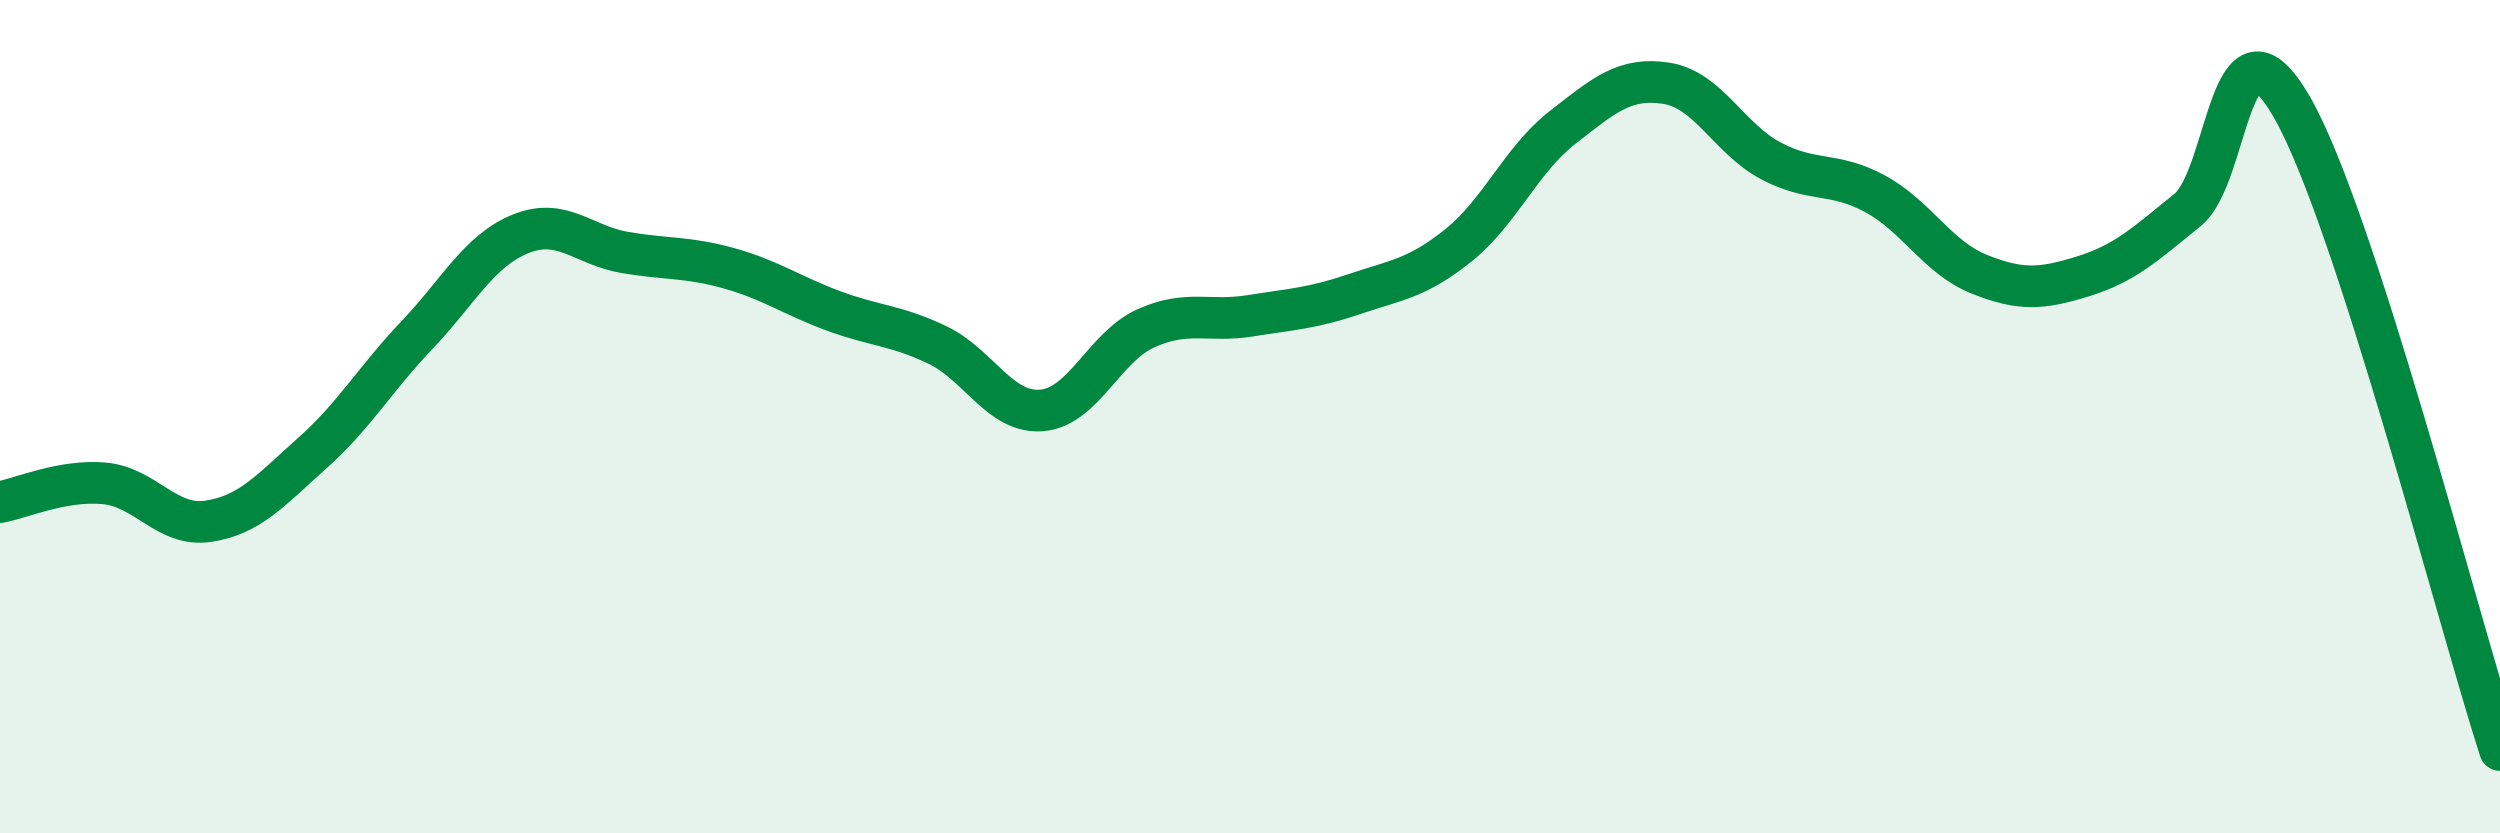
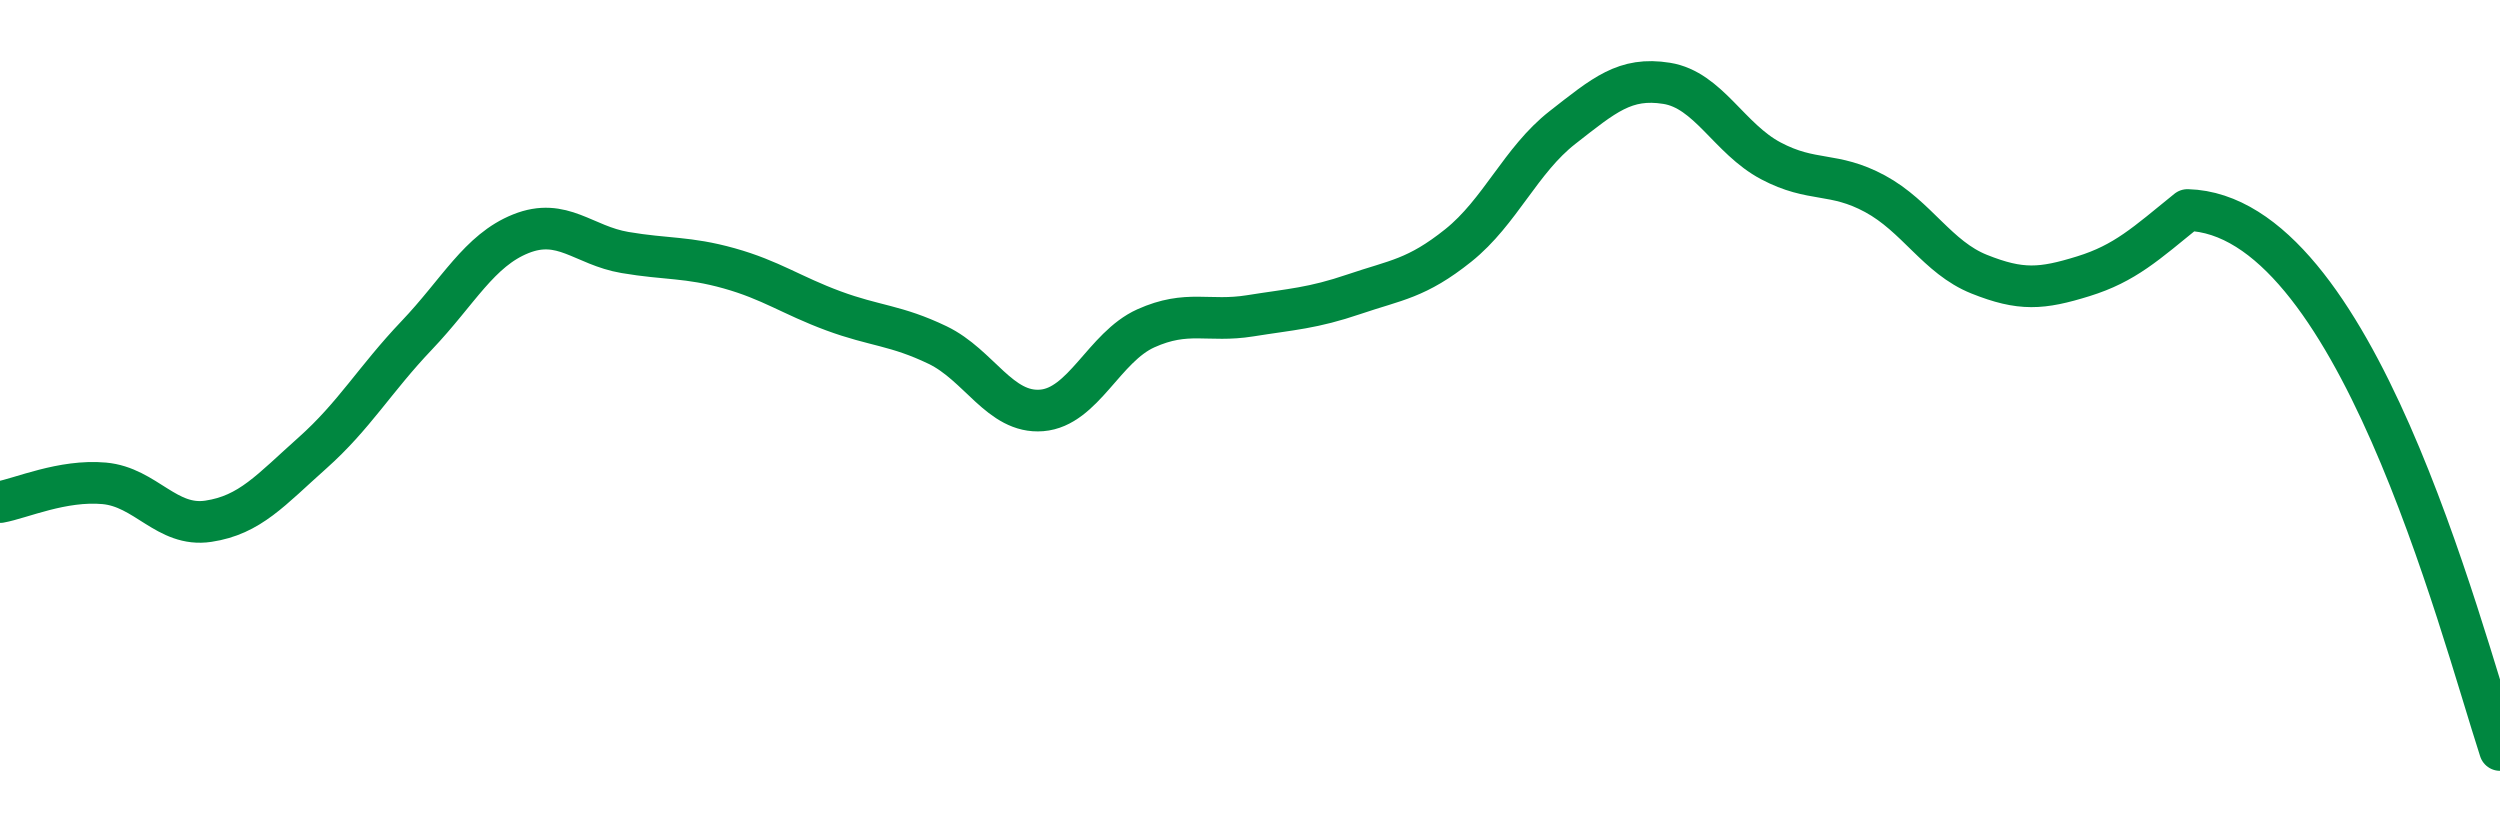
<svg xmlns="http://www.w3.org/2000/svg" width="60" height="20" viewBox="0 0 60 20">
-   <path d="M 0,12.05 C 0.5,11.96 1.5,11.51 2.5,11.6 C 3.5,11.69 4,12.66 5,12.51 C 6,12.36 6.5,11.76 7.5,10.87 C 8.5,9.98 9,9.1 10,8.05 C 11,7 11.5,6.01 12.5,5.61 C 13.5,5.21 14,5.89 15,6.06 C 16,6.23 16.5,6.16 17.5,6.44 C 18.5,6.72 19,7.09 20,7.46 C 21,7.83 21.5,7.8 22.5,8.28 C 23.5,8.76 24,9.93 25,9.85 C 26,9.77 26.5,8.33 27.5,7.88 C 28.5,7.43 29,7.74 30,7.58 C 31,7.42 31.5,7.4 32.5,7.06 C 33.5,6.72 34,6.69 35,5.89 C 36,5.09 36.5,3.84 37.5,3.06 C 38.5,2.28 39,1.84 40,2 C 41,2.16 41.5,3.33 42.5,3.86 C 43.5,4.39 44,4.11 45,4.65 C 46,5.19 46.5,6.18 47.5,6.58 C 48.5,6.98 49,6.94 50,6.63 C 51,6.32 51.5,5.85 52.5,5.04 C 53.5,4.23 53.5,-0.03 55,2.56 C 56.5,5.15 59,14.91 60,18L60 20L0 20Z" fill="#008740" opacity="0.1" stroke-linecap="round" stroke-linejoin="round" />
-   <path d="M 0,12.05 C 0.5,11.96 1.5,11.51 2.5,11.6 C 3.5,11.69 4,12.66 5,12.51 C 6,12.36 6.5,11.76 7.5,10.87 C 8.5,9.98 9,9.1 10,8.05 C 11,7 11.5,6.01 12.5,5.61 C 13.5,5.21 14,5.89 15,6.06 C 16,6.23 16.5,6.16 17.5,6.44 C 18.5,6.72 19,7.09 20,7.46 C 21,7.83 21.5,7.8 22.5,8.28 C 23.5,8.76 24,9.93 25,9.85 C 26,9.77 26.5,8.33 27.5,7.88 C 28.5,7.43 29,7.74 30,7.58 C 31,7.42 31.5,7.4 32.5,7.06 C 33.5,6.72 34,6.69 35,5.89 C 36,5.09 36.5,3.84 37.5,3.06 C 38.5,2.28 39,1.84 40,2 C 41,2.16 41.5,3.33 42.5,3.86 C 43.5,4.39 44,4.11 45,4.65 C 46,5.19 46.5,6.18 47.5,6.58 C 48.5,6.98 49,6.94 50,6.63 C 51,6.32 51.5,5.85 52.5,5.04 C 53.5,4.23 53.5,-0.03 55,2.56 C 56.5,5.15 59,14.91 60,18" stroke="#008740" stroke-width="1" fill="none" stroke-linecap="round" stroke-linejoin="round" />
+   <path d="M 0,12.05 C 0.5,11.96 1.5,11.51 2.5,11.6 C 3.5,11.69 4,12.66 5,12.51 C 6,12.36 6.5,11.76 7.5,10.87 C 8.5,9.98 9,9.1 10,8.05 C 11,7 11.5,6.01 12.5,5.61 C 13.5,5.21 14,5.89 15,6.06 C 16,6.23 16.5,6.16 17.5,6.44 C 18.5,6.72 19,7.09 20,7.46 C 21,7.83 21.5,7.8 22.5,8.28 C 23.5,8.76 24,9.93 25,9.85 C 26,9.77 26.5,8.33 27.5,7.88 C 28.5,7.43 29,7.74 30,7.58 C 31,7.42 31.5,7.4 32.5,7.06 C 33.5,6.72 34,6.69 35,5.89 C 36,5.09 36.5,3.84 37.5,3.06 C 38.5,2.28 39,1.84 40,2 C 41,2.16 41.5,3.33 42.5,3.86 C 43.5,4.39 44,4.11 45,4.65 C 46,5.19 46.5,6.18 47.5,6.58 C 48.5,6.98 49,6.94 50,6.63 C 51,6.32 51.5,5.85 52.5,5.04 C 56.5,5.15 59,14.91 60,18" stroke="#008740" stroke-width="1" fill="none" stroke-linecap="round" stroke-linejoin="round" />
</svg>